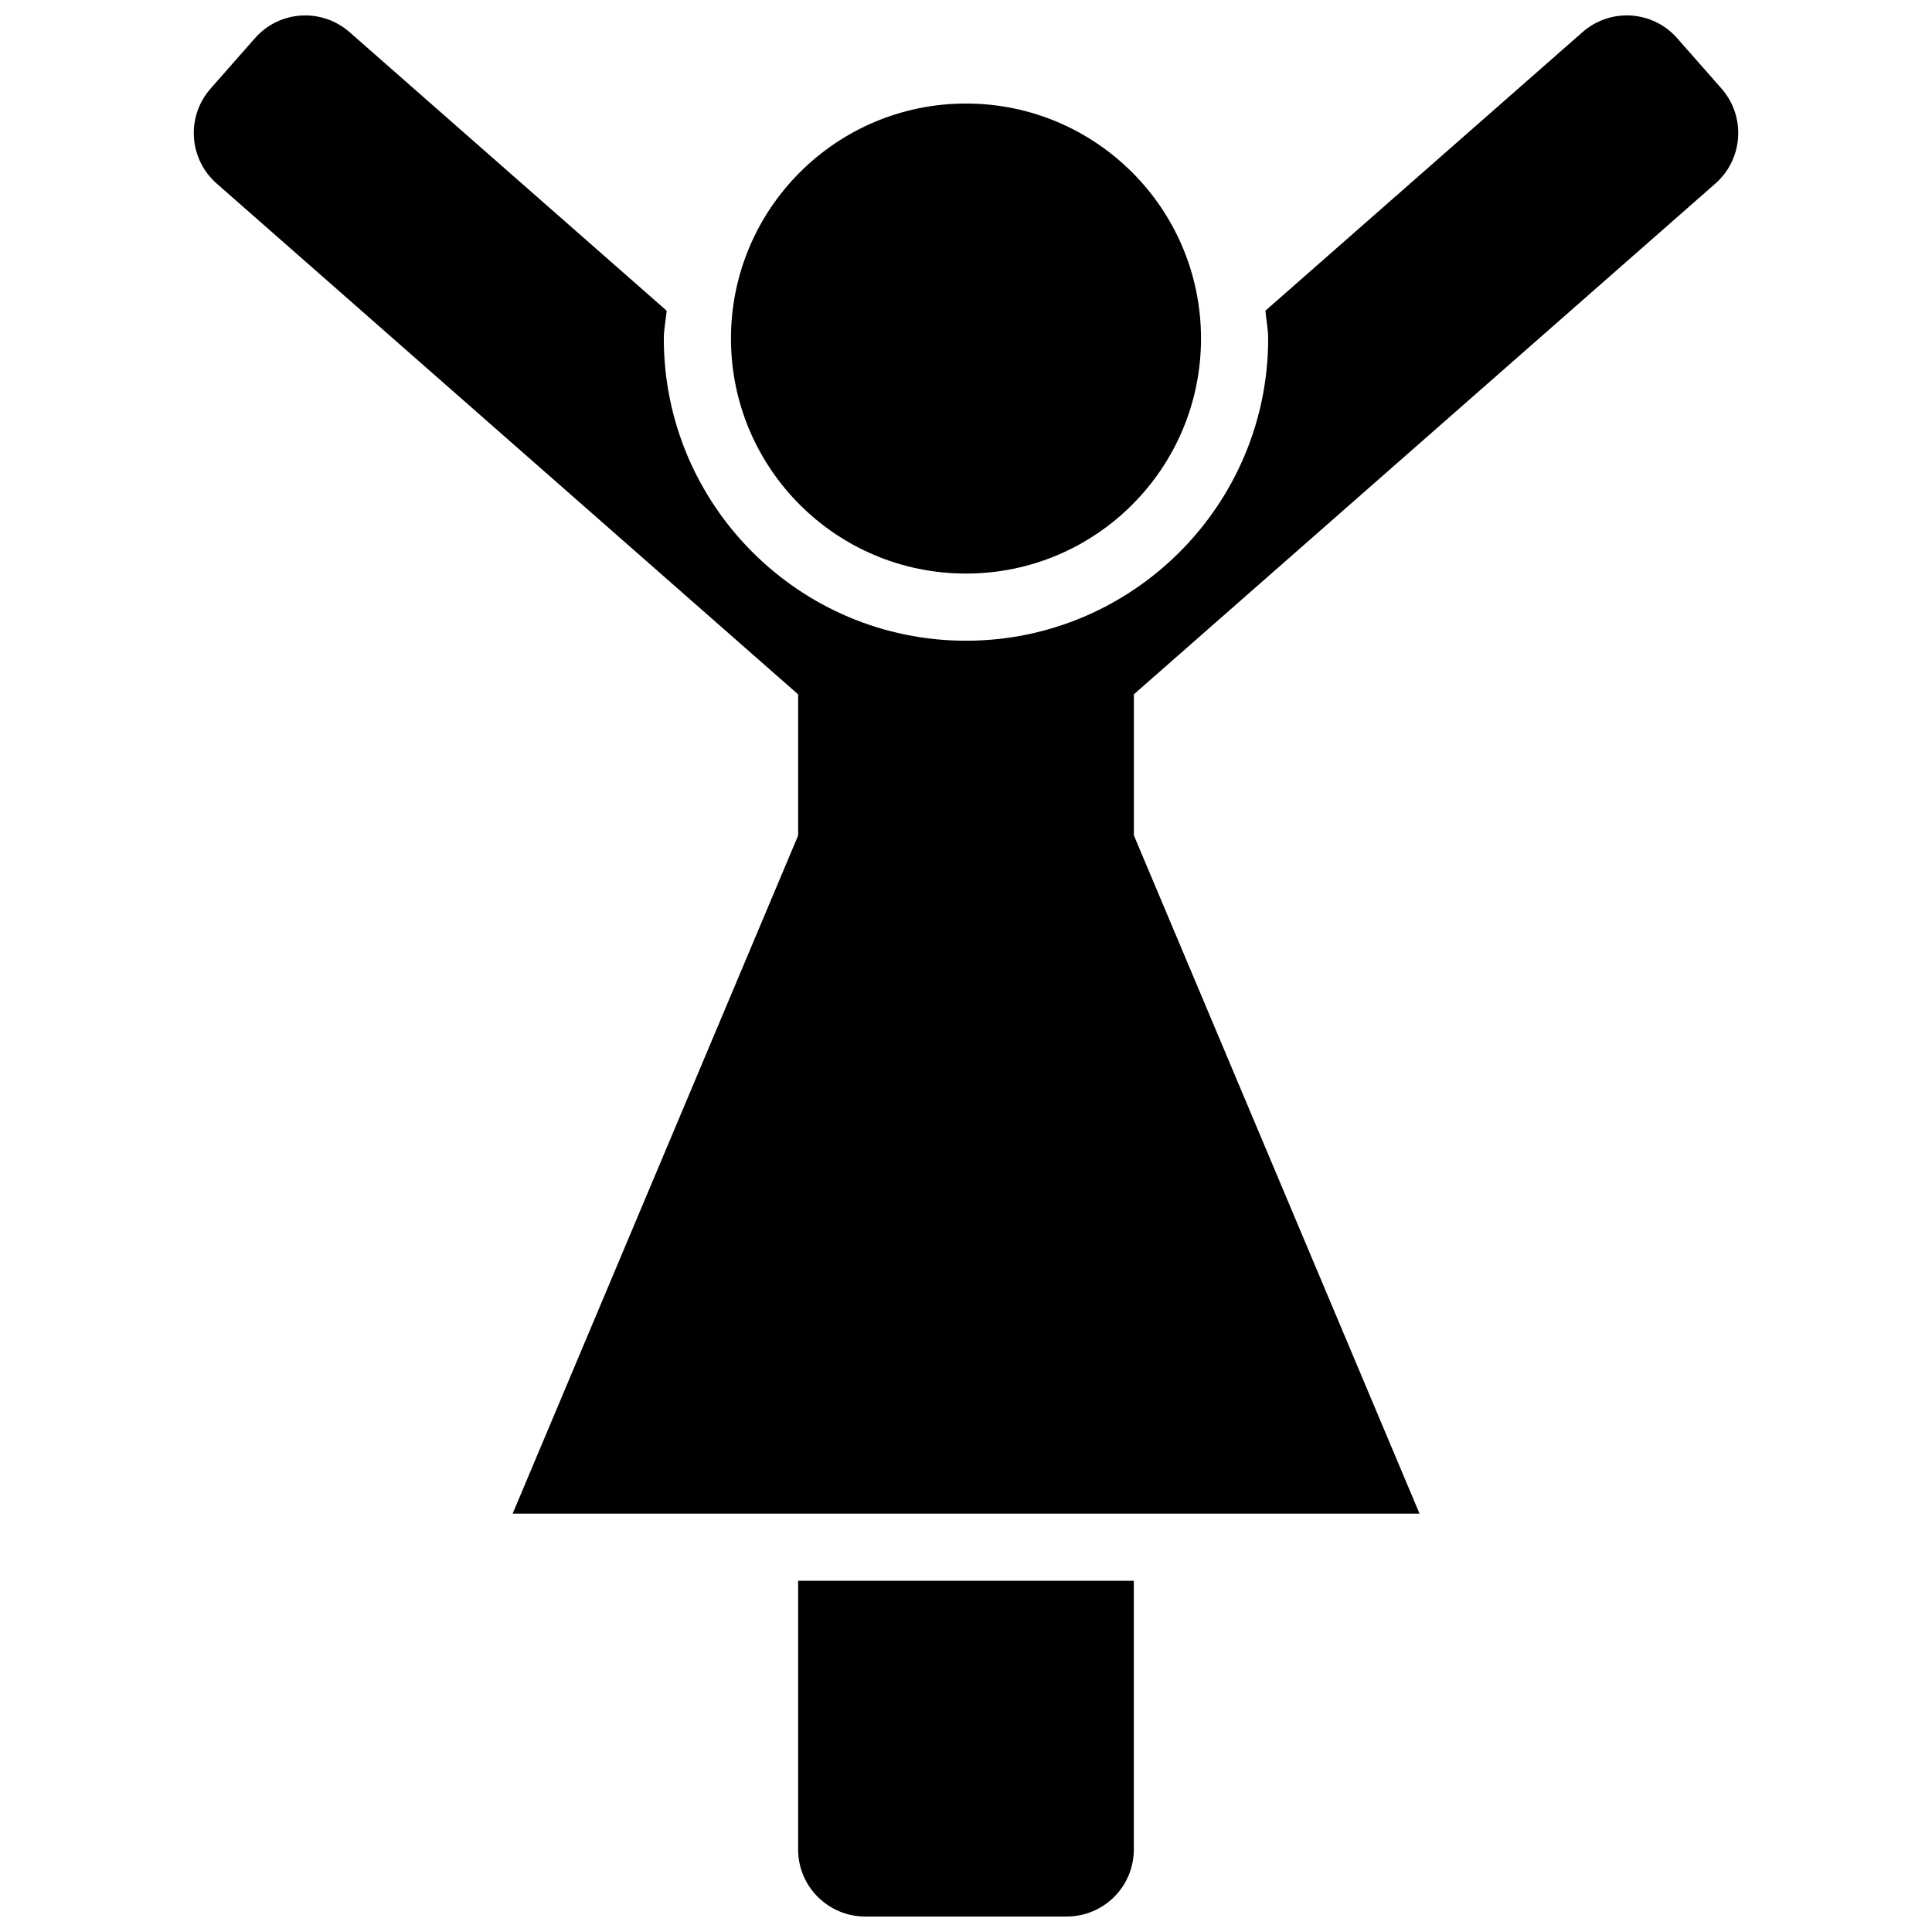
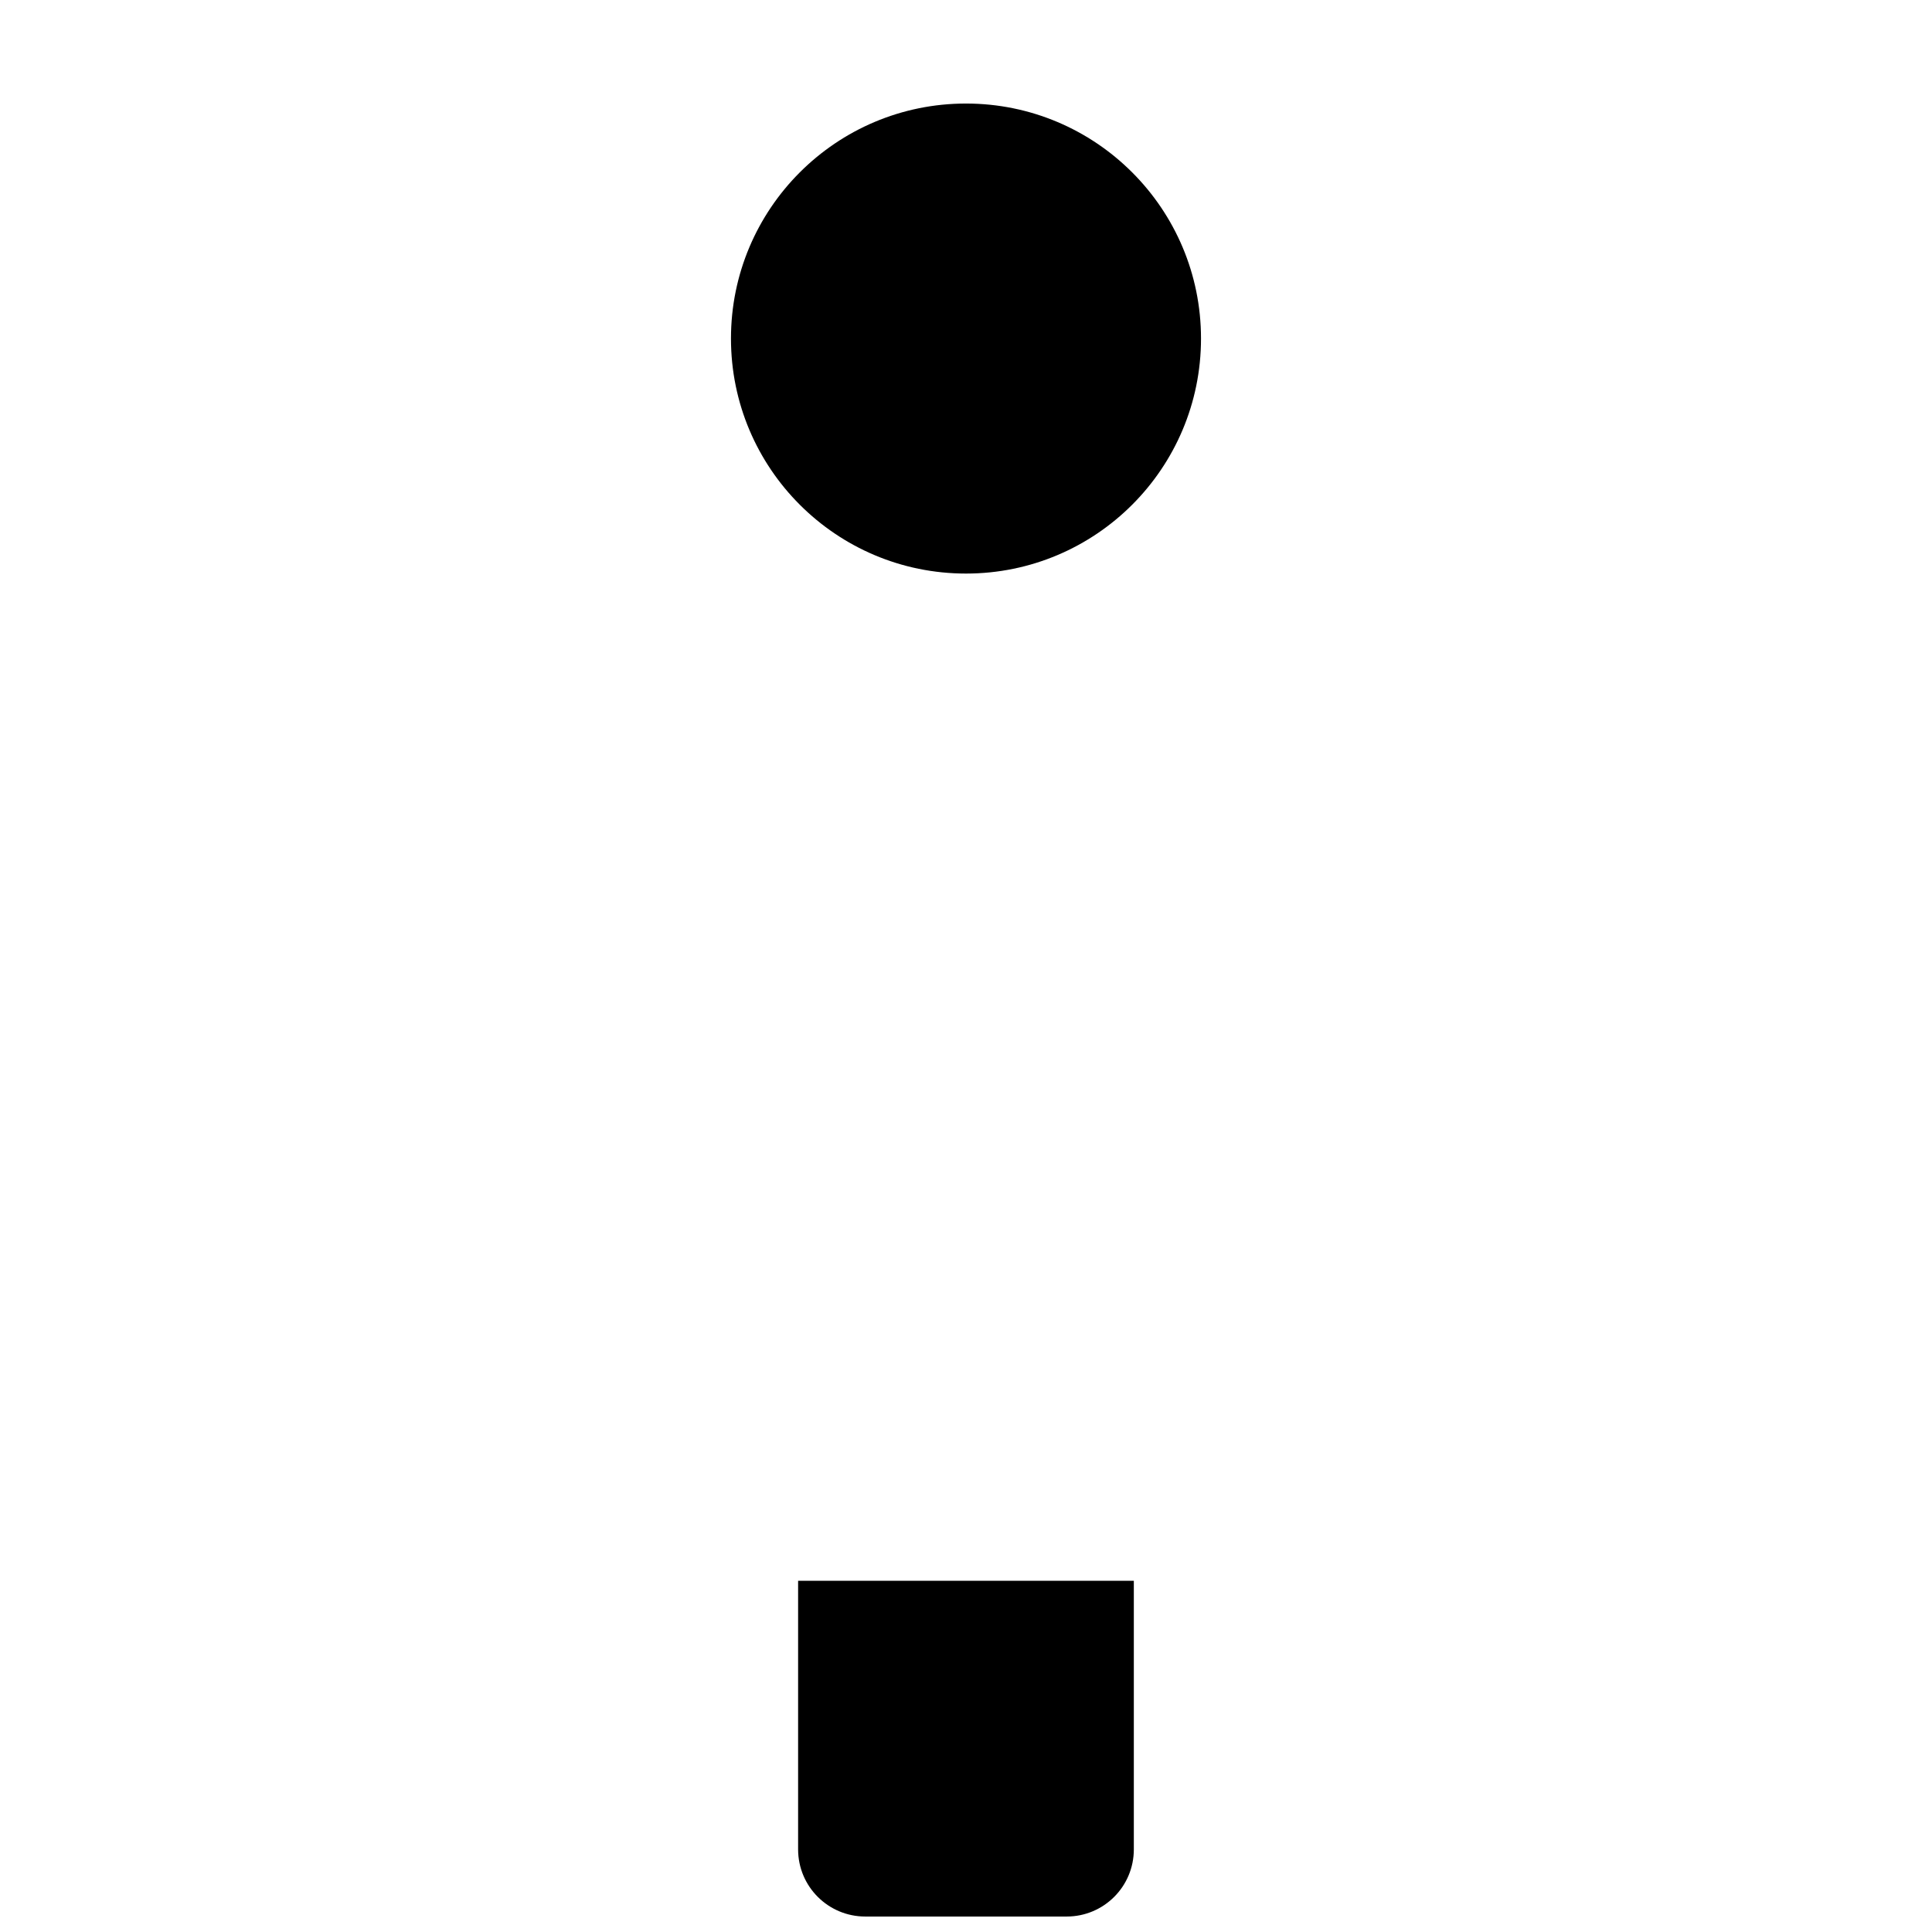
<svg xmlns="http://www.w3.org/2000/svg" width="800px" height="800px" version="1.1" viewBox="144 144 512 512">
  <defs>
    <clipPath id="b">
      <path d="m195 148.09h410v397.91h-410z" />
    </clipPath>
    <clipPath id="a">
      <path d="m355 562h90v89.902h-90z" />
    </clipPath>
  </defs>
  <g clip-path="url(#b)">
-     <path d="m598.61 192.63c7.367-6.496 8.098-17.723 1.637-25.125l-11.746-13.348c-6.496-7.422-17.723-8.133-25.125-1.637l-84.027 73.812c0.211 2.492 0.727 4.844 0.727 7.387 0 44.148-35.93 80.078-80.078 80.078-44.148 0-80.078-35.93-80.078-80.078 0.004-2.543 0.539-4.894 0.75-7.383l-84.008-73.797c-7.402-6.512-18.633-5.801-25.129 1.617l-11.746 13.348c-6.492 7.402-5.762 18.633 1.621 25.125l154.11 135.39v37.387l-75.664 179.73h240.34l-75.703-179.75v-37.387z" />
-   </g>
+     </g>
  <g clip-path="url(#a)">
    <path d="m373.3 651.9h53.383c9.84 0 17.793-7.953 17.793-17.793v-71.18h-88.969v71.18c0 9.84 7.973 17.793 17.793 17.793z" />
  </g>
  <path d="m462.28 233.72c0 34.398-27.887 62.281-62.281 62.281-34.398 0-62.285-27.883-62.285-62.281 0-34.398 27.887-62.281 62.285-62.281 34.395 0 62.281 27.883 62.281 62.281" />
</svg>